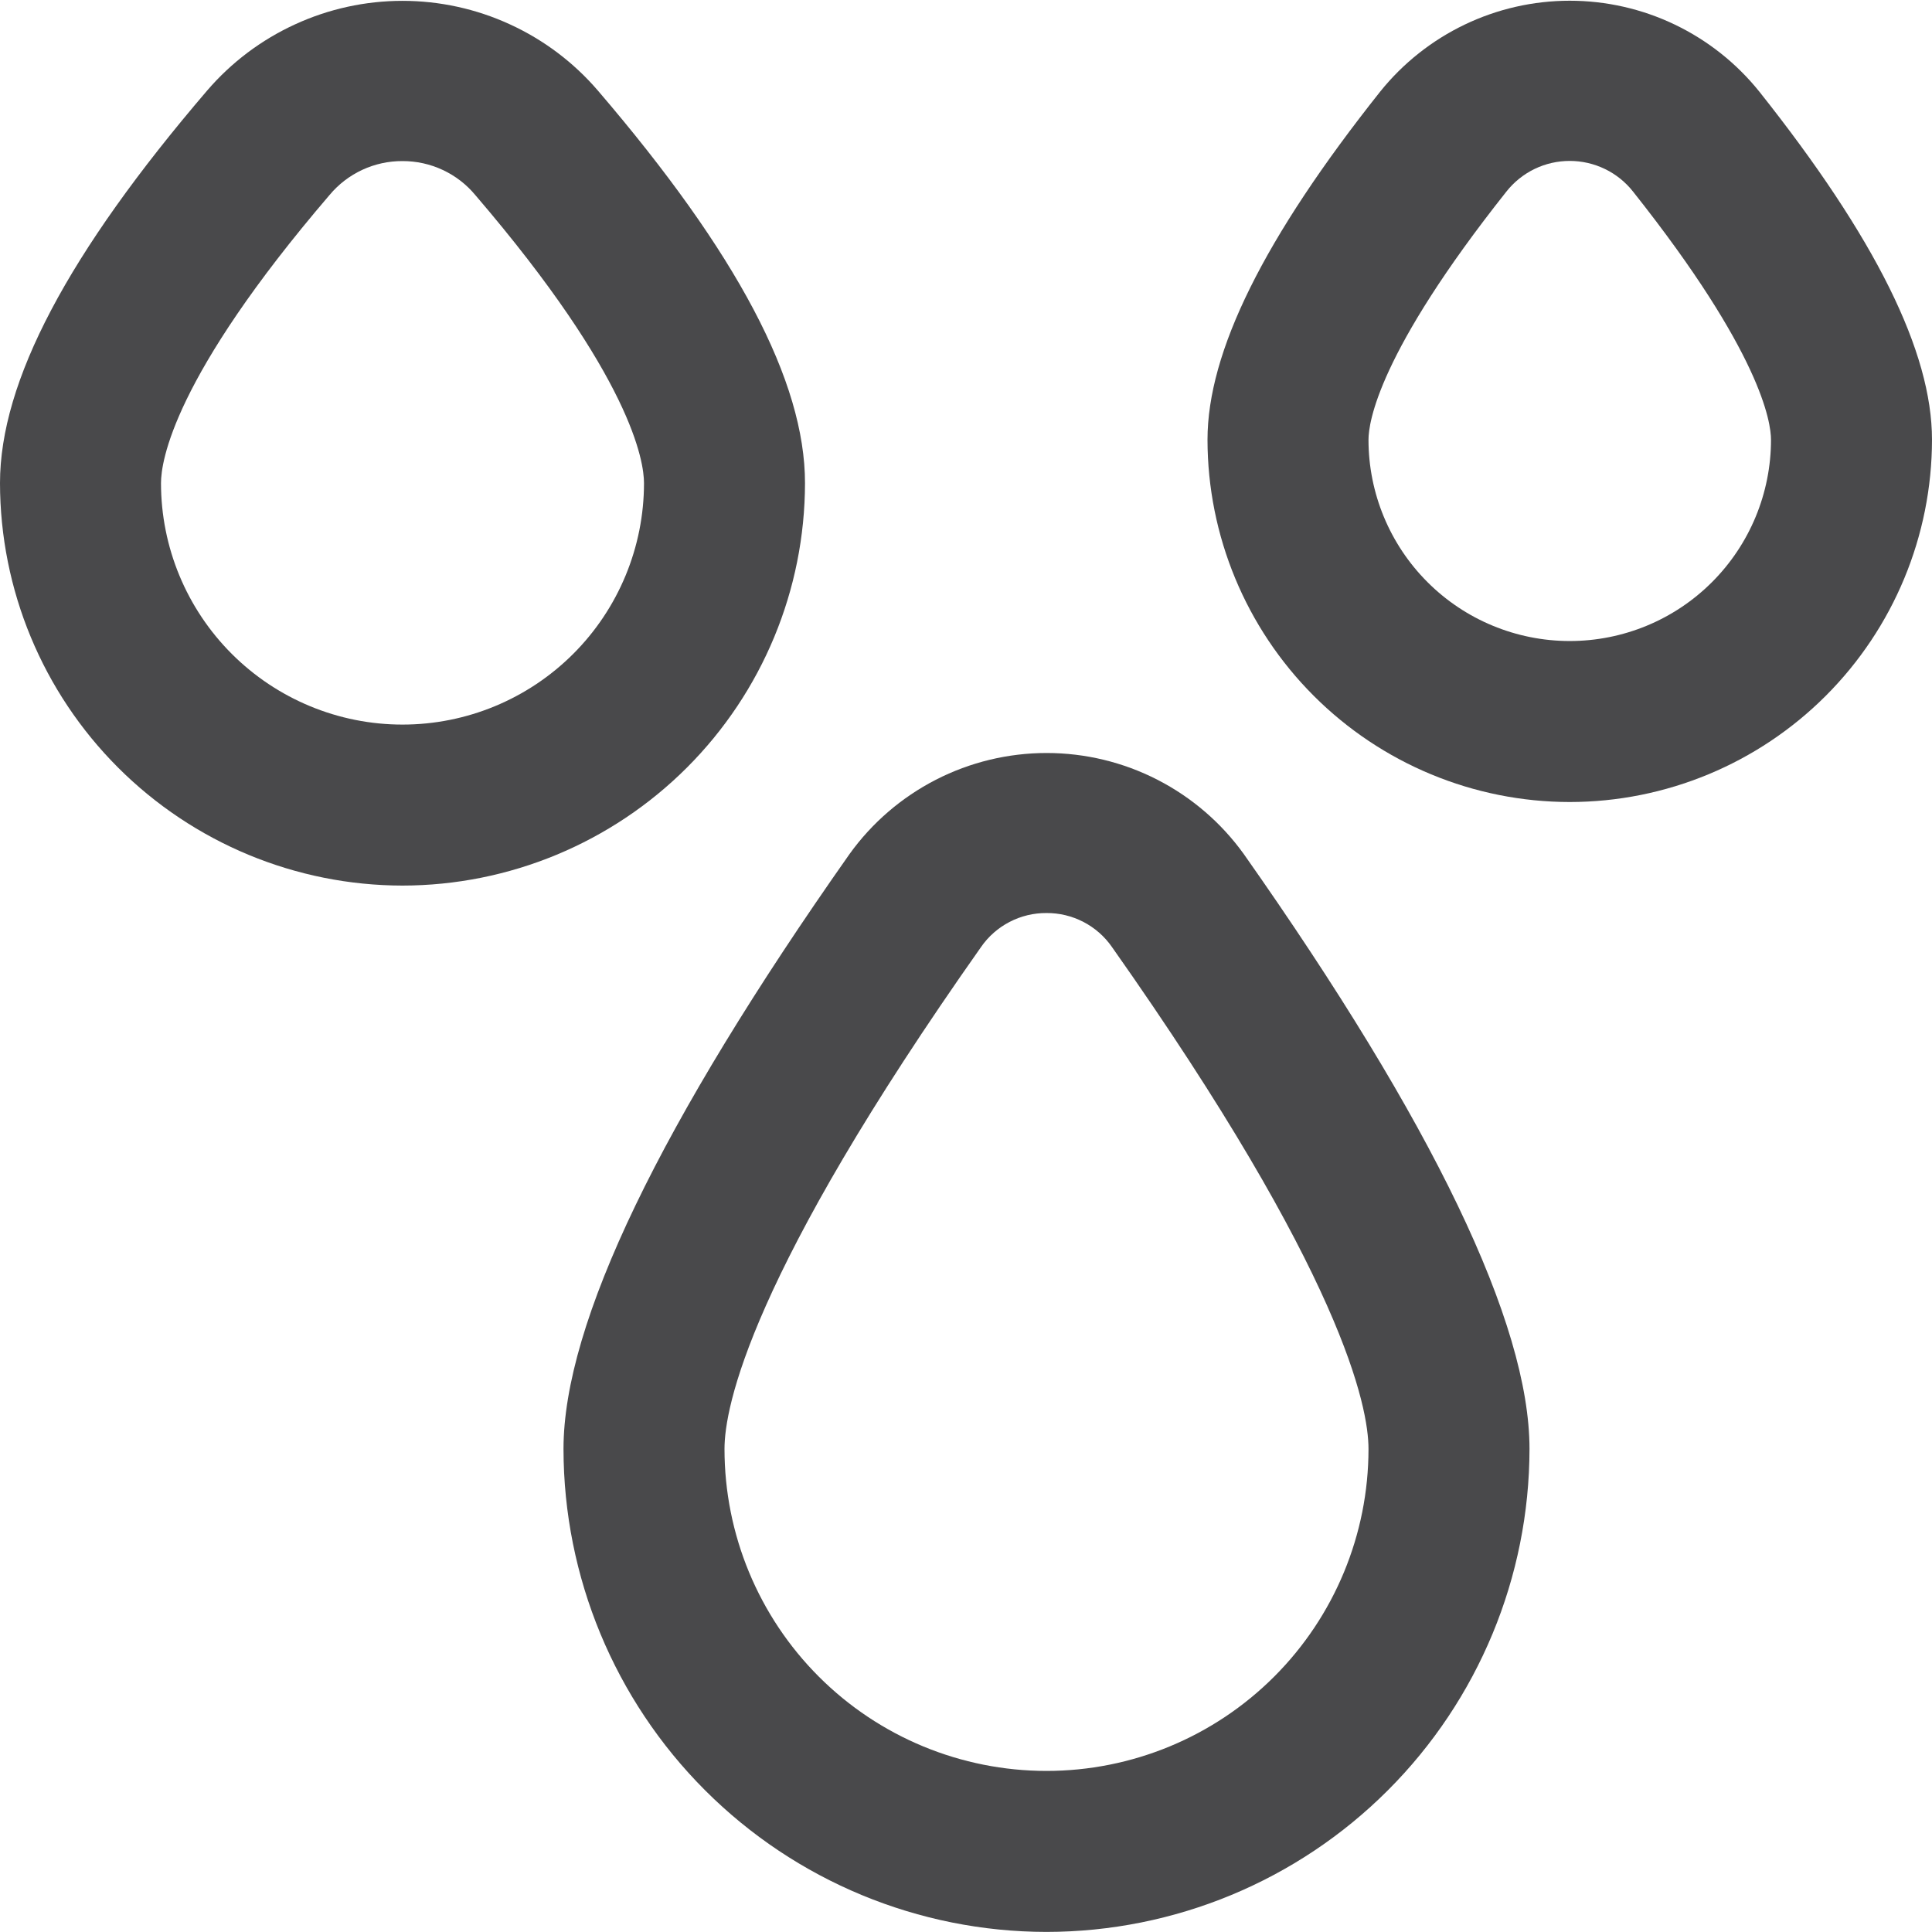
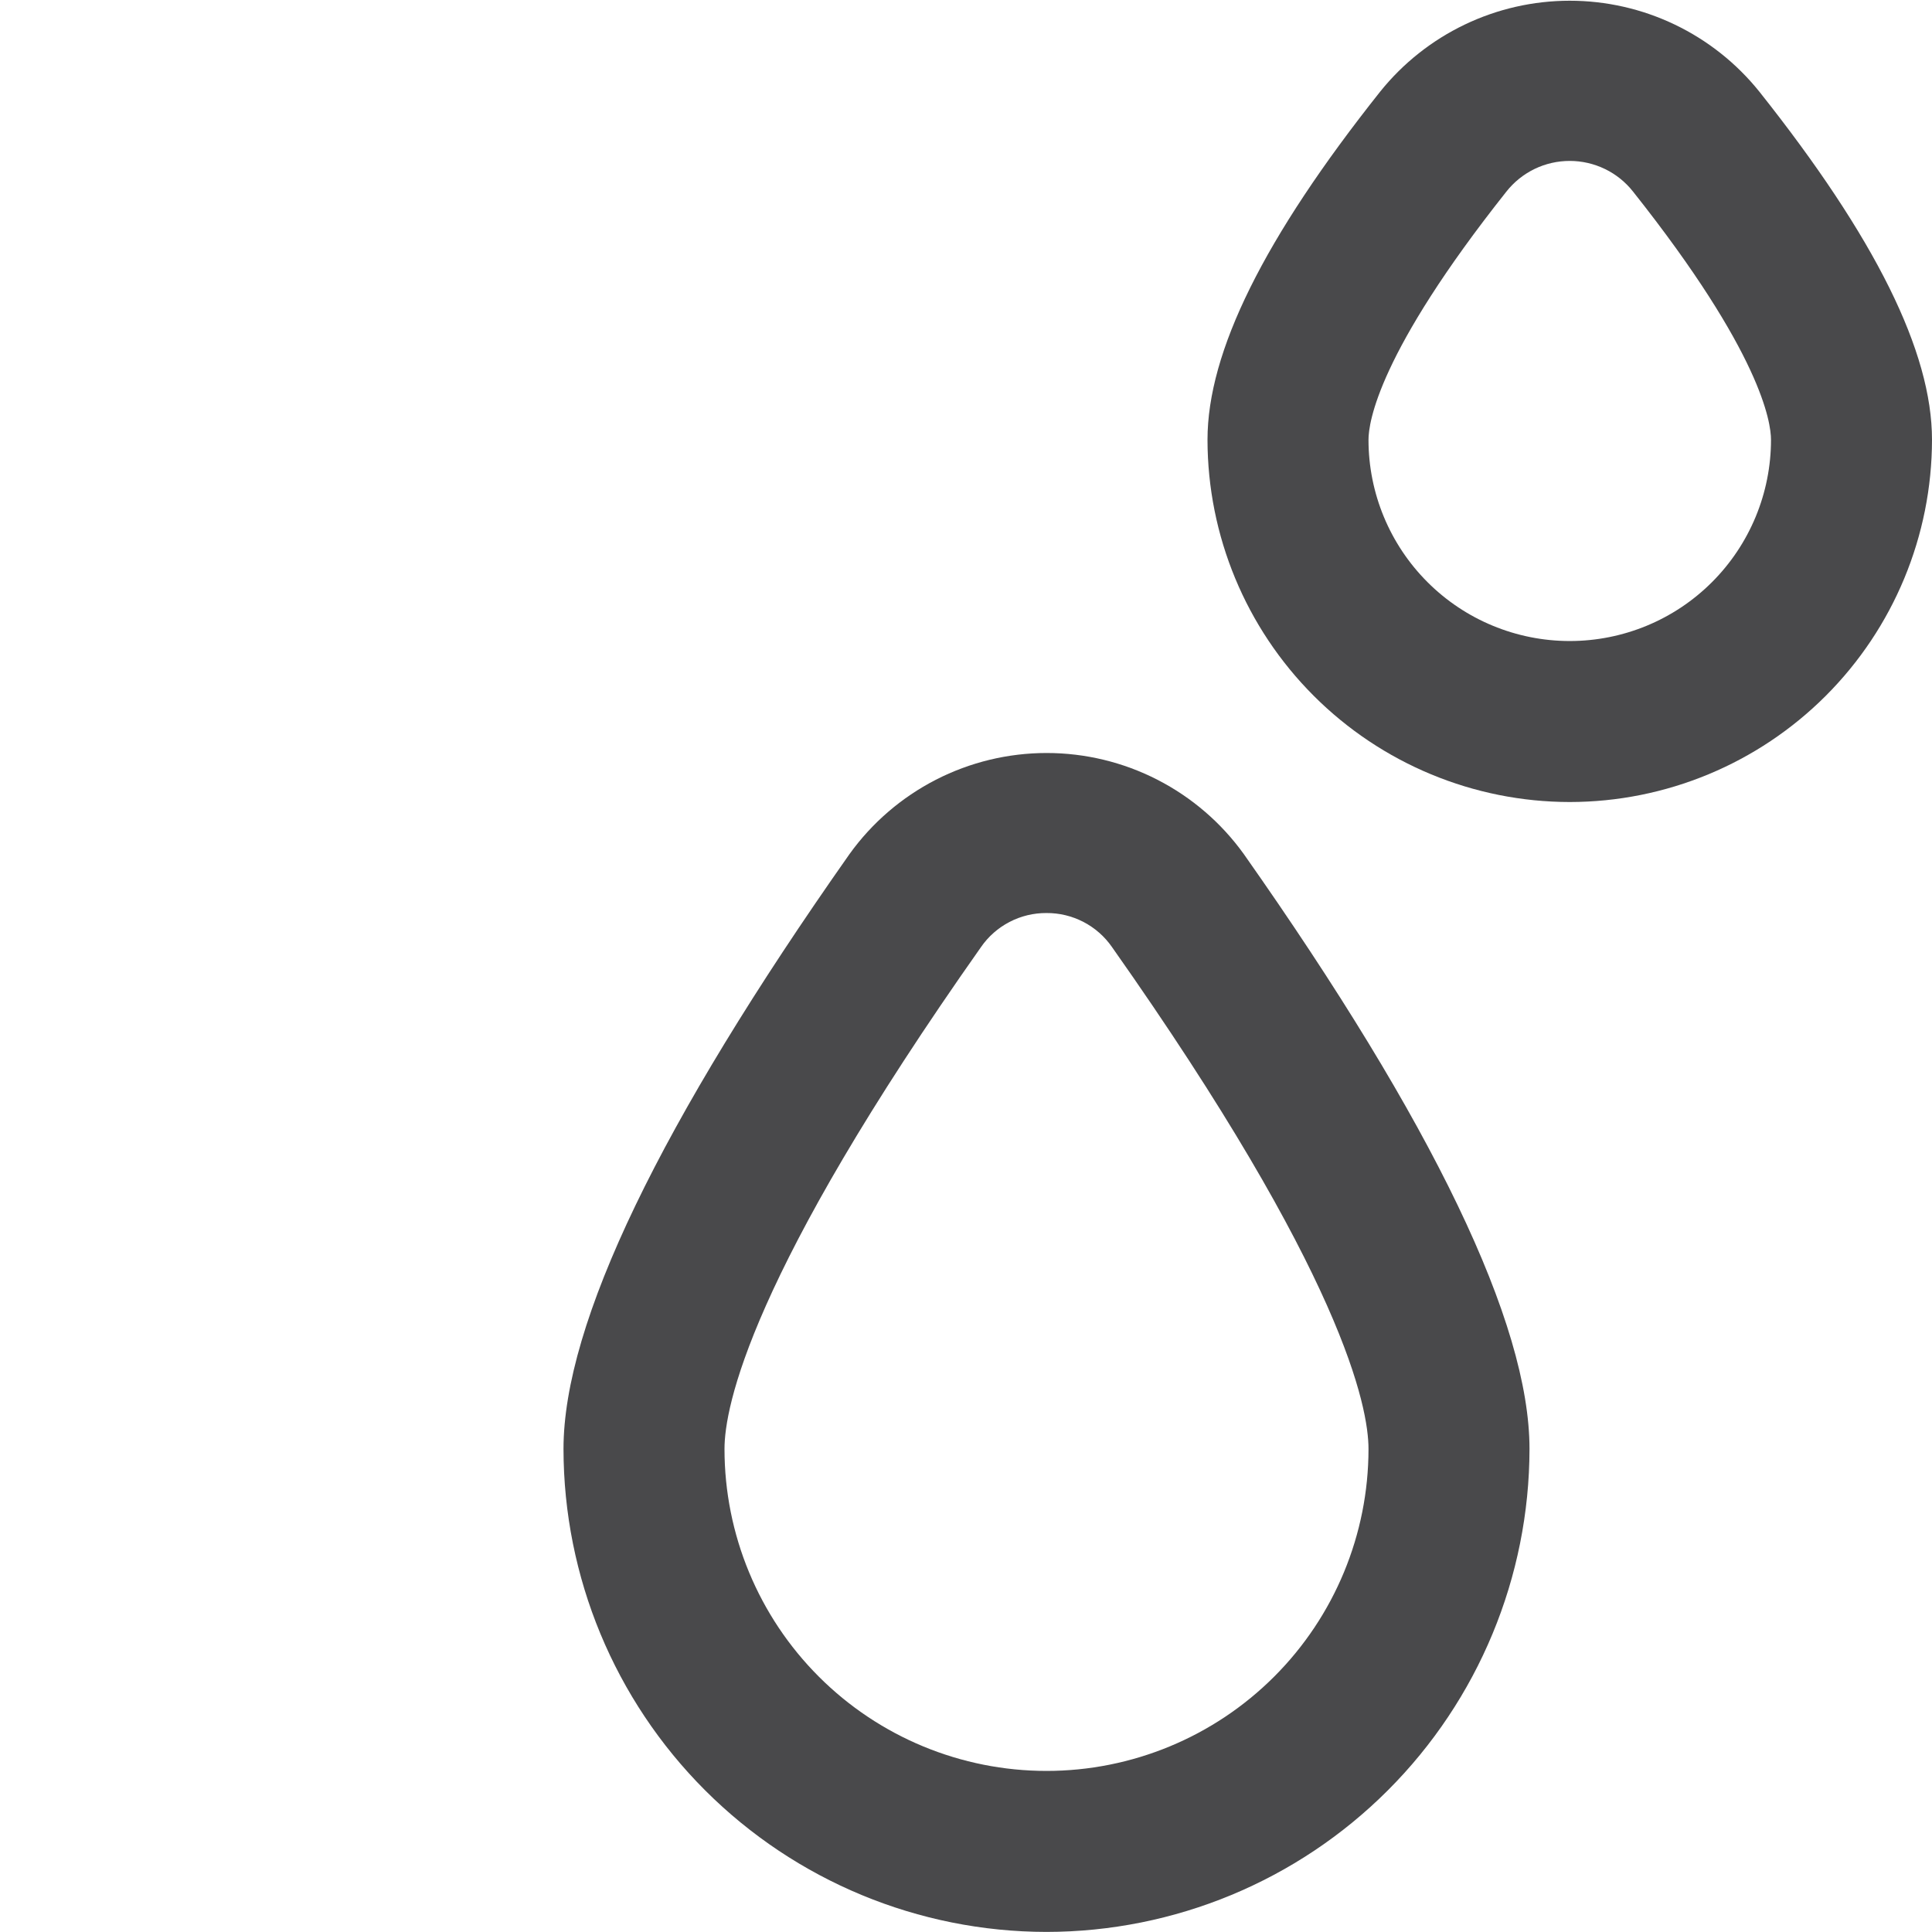
<svg xmlns="http://www.w3.org/2000/svg" width="48" height="48" viewBox="0 0 48 48" fill="none">
  <g id="Icon/fi-rr-raindrops" clip-path="url(#clip0_317_42205)">
    <g id="Vector">
      <path d="M26 47.998C22.818 47.995 19.768 46.73 17.518 44.48C15.268 42.23 14.003 39.18 14 35.998C14 32.878 16.4 27.908 21.104 21.222C21.662 20.444 22.398 19.811 23.25 19.373C24.102 18.936 25.046 18.708 26.004 18.708C26.961 18.708 27.905 18.936 28.757 19.373C29.61 19.811 30.345 20.444 30.904 21.222C35.61 27.908 38 32.878 38 35.998C37.996 39.18 36.731 42.23 34.481 44.48C32.232 46.73 29.181 47.995 26 47.998ZM26 22.684C25.68 22.682 25.365 22.758 25.082 22.905C24.799 23.052 24.555 23.266 24.374 23.528C18.622 31.686 18 34.966 18 35.998C18 38.12 18.843 40.155 20.343 41.655C21.843 43.156 23.878 43.998 26 43.998C28.121 43.998 30.156 43.156 31.657 41.655C33.157 40.155 34 38.12 34 35.998C34 34.966 33.378 31.686 27.626 23.528C27.444 23.266 27.201 23.052 26.917 22.905C26.634 22.758 26.319 22.682 26 22.684Z" fill="#49494B" />
-       <path d="M10 22.002C7.349 21.999 4.807 20.944 2.932 19.069C1.058 17.195 0.003 14.653 0 12.002C0 9.482 1.684 6.292 5.148 2.248C5.749 1.549 6.493 0.989 7.331 0.605C8.168 0.22 9.079 0.021 10 0.021C10.921 0.021 11.832 0.22 12.669 0.605C13.507 0.989 14.251 1.549 14.852 2.248C18.316 6.288 20 9.478 20 12.002C19.997 14.653 18.942 17.195 17.068 19.069C15.193 20.944 12.651 21.999 10 22.002ZM10 4.002C9.655 4 9.313 4.075 9 4.22C8.687 4.366 8.409 4.579 8.188 4.844C4.302 9.38 4 11.466 4 12.002C4 13.593 4.632 15.119 5.757 16.244C6.883 17.37 8.409 18.002 10 18.002C11.591 18.002 13.117 17.37 14.243 16.244C15.368 15.119 16 13.593 16 12.002C16 11.47 15.698 9.384 11.812 4.85C11.591 4.583 11.314 4.369 11.001 4.223C10.688 4.076 10.346 4.001 10 4.002Z" fill="#49494B" />
      <path d="M39 19.926C36.614 19.924 34.326 18.975 32.639 17.287C30.952 15.6 30.003 13.312 30 10.926C30 8.744 31.4 5.914 34.292 2.274C34.858 1.57 35.575 1.002 36.39 0.611C37.204 0.221 38.096 0.018 39 0.018C39.904 0.018 40.796 0.221 41.61 0.611C42.425 1.002 43.142 1.57 43.708 2.274C46.6 5.914 48 8.744 48 10.926C47.997 13.312 47.048 15.6 45.361 17.287C43.674 18.975 41.386 19.924 39 19.926ZM39 3.998C38.697 3.998 38.398 4.066 38.125 4.198C37.853 4.33 37.614 4.522 37.426 4.76C34.246 8.768 34 10.492 34 10.926C34 12.252 34.527 13.524 35.465 14.462C36.402 15.4 37.674 15.926 39 15.926C40.326 15.926 41.598 15.4 42.535 14.462C43.473 13.524 44 12.252 44 10.926C44 10.492 43.754 8.768 40.574 4.762C40.387 4.524 40.148 4.331 39.875 4.199C39.602 4.067 39.303 3.998 39 3.998Z" fill="#49494B" />
    </g>
  </g>
  <defs>
    <clipPath id="clip0_317_42205">
      <rect width="48" height="48" fill="white" />
    </clipPath>
  </defs>
</svg>